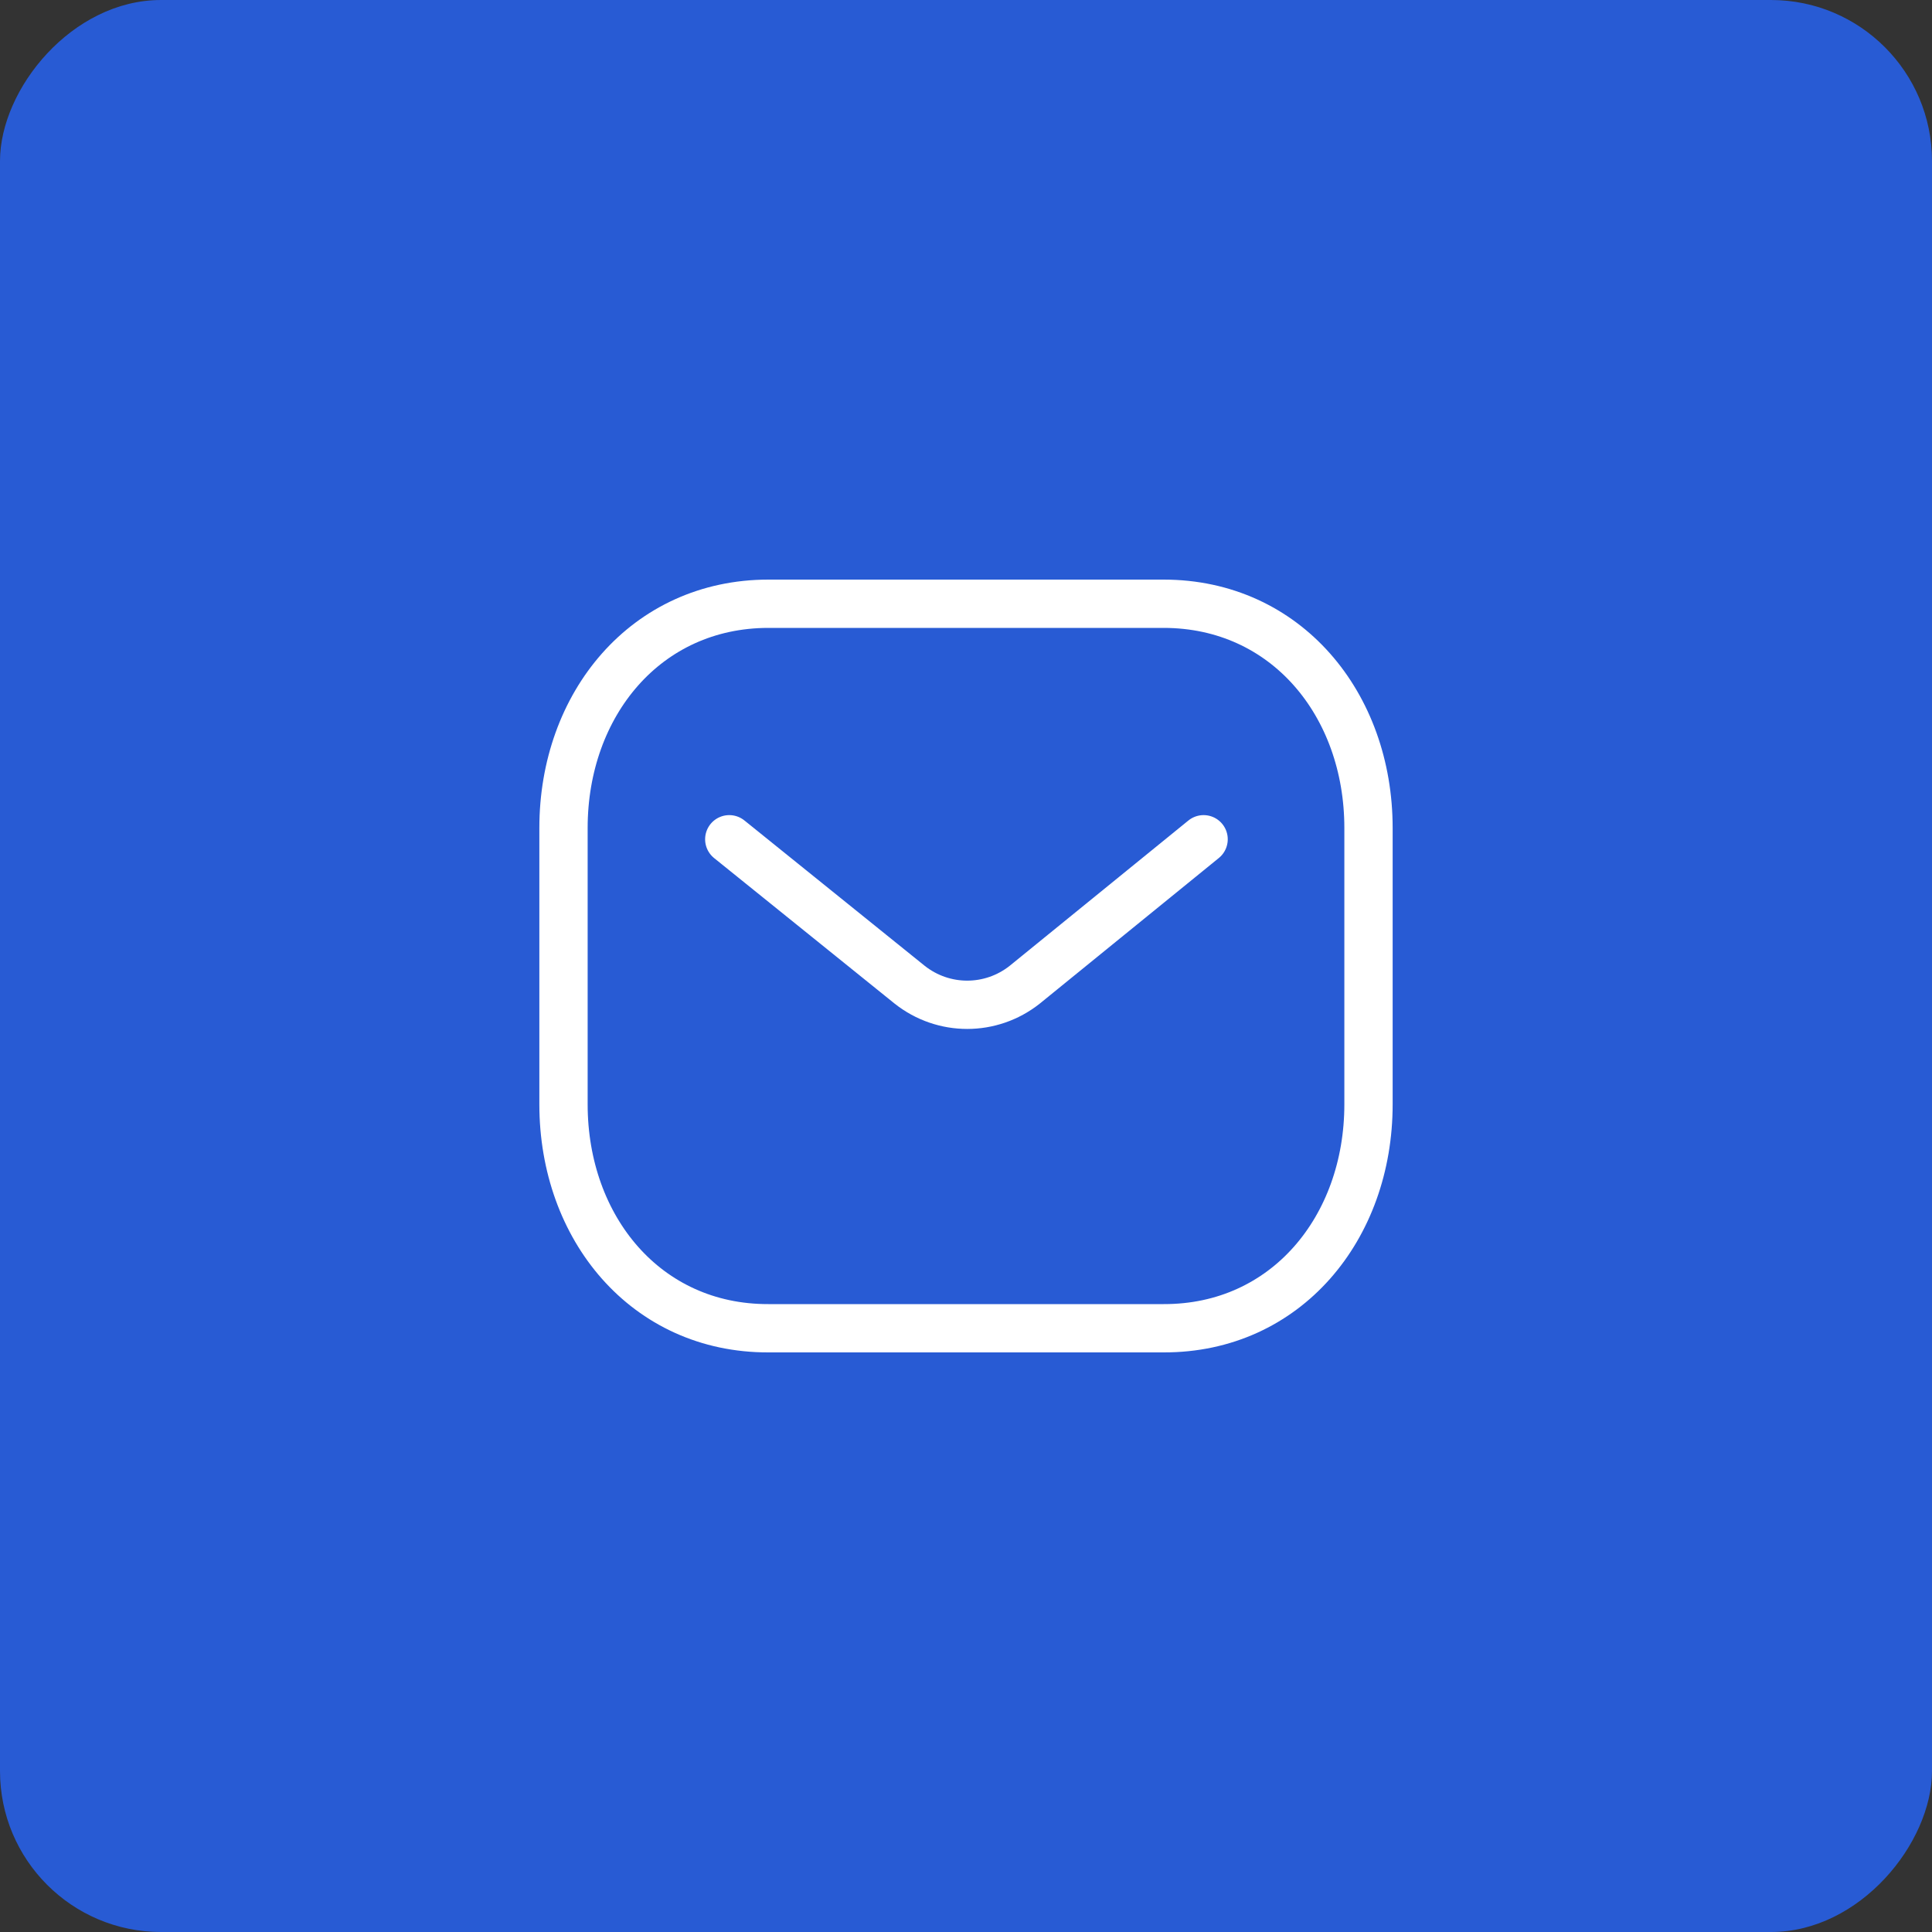
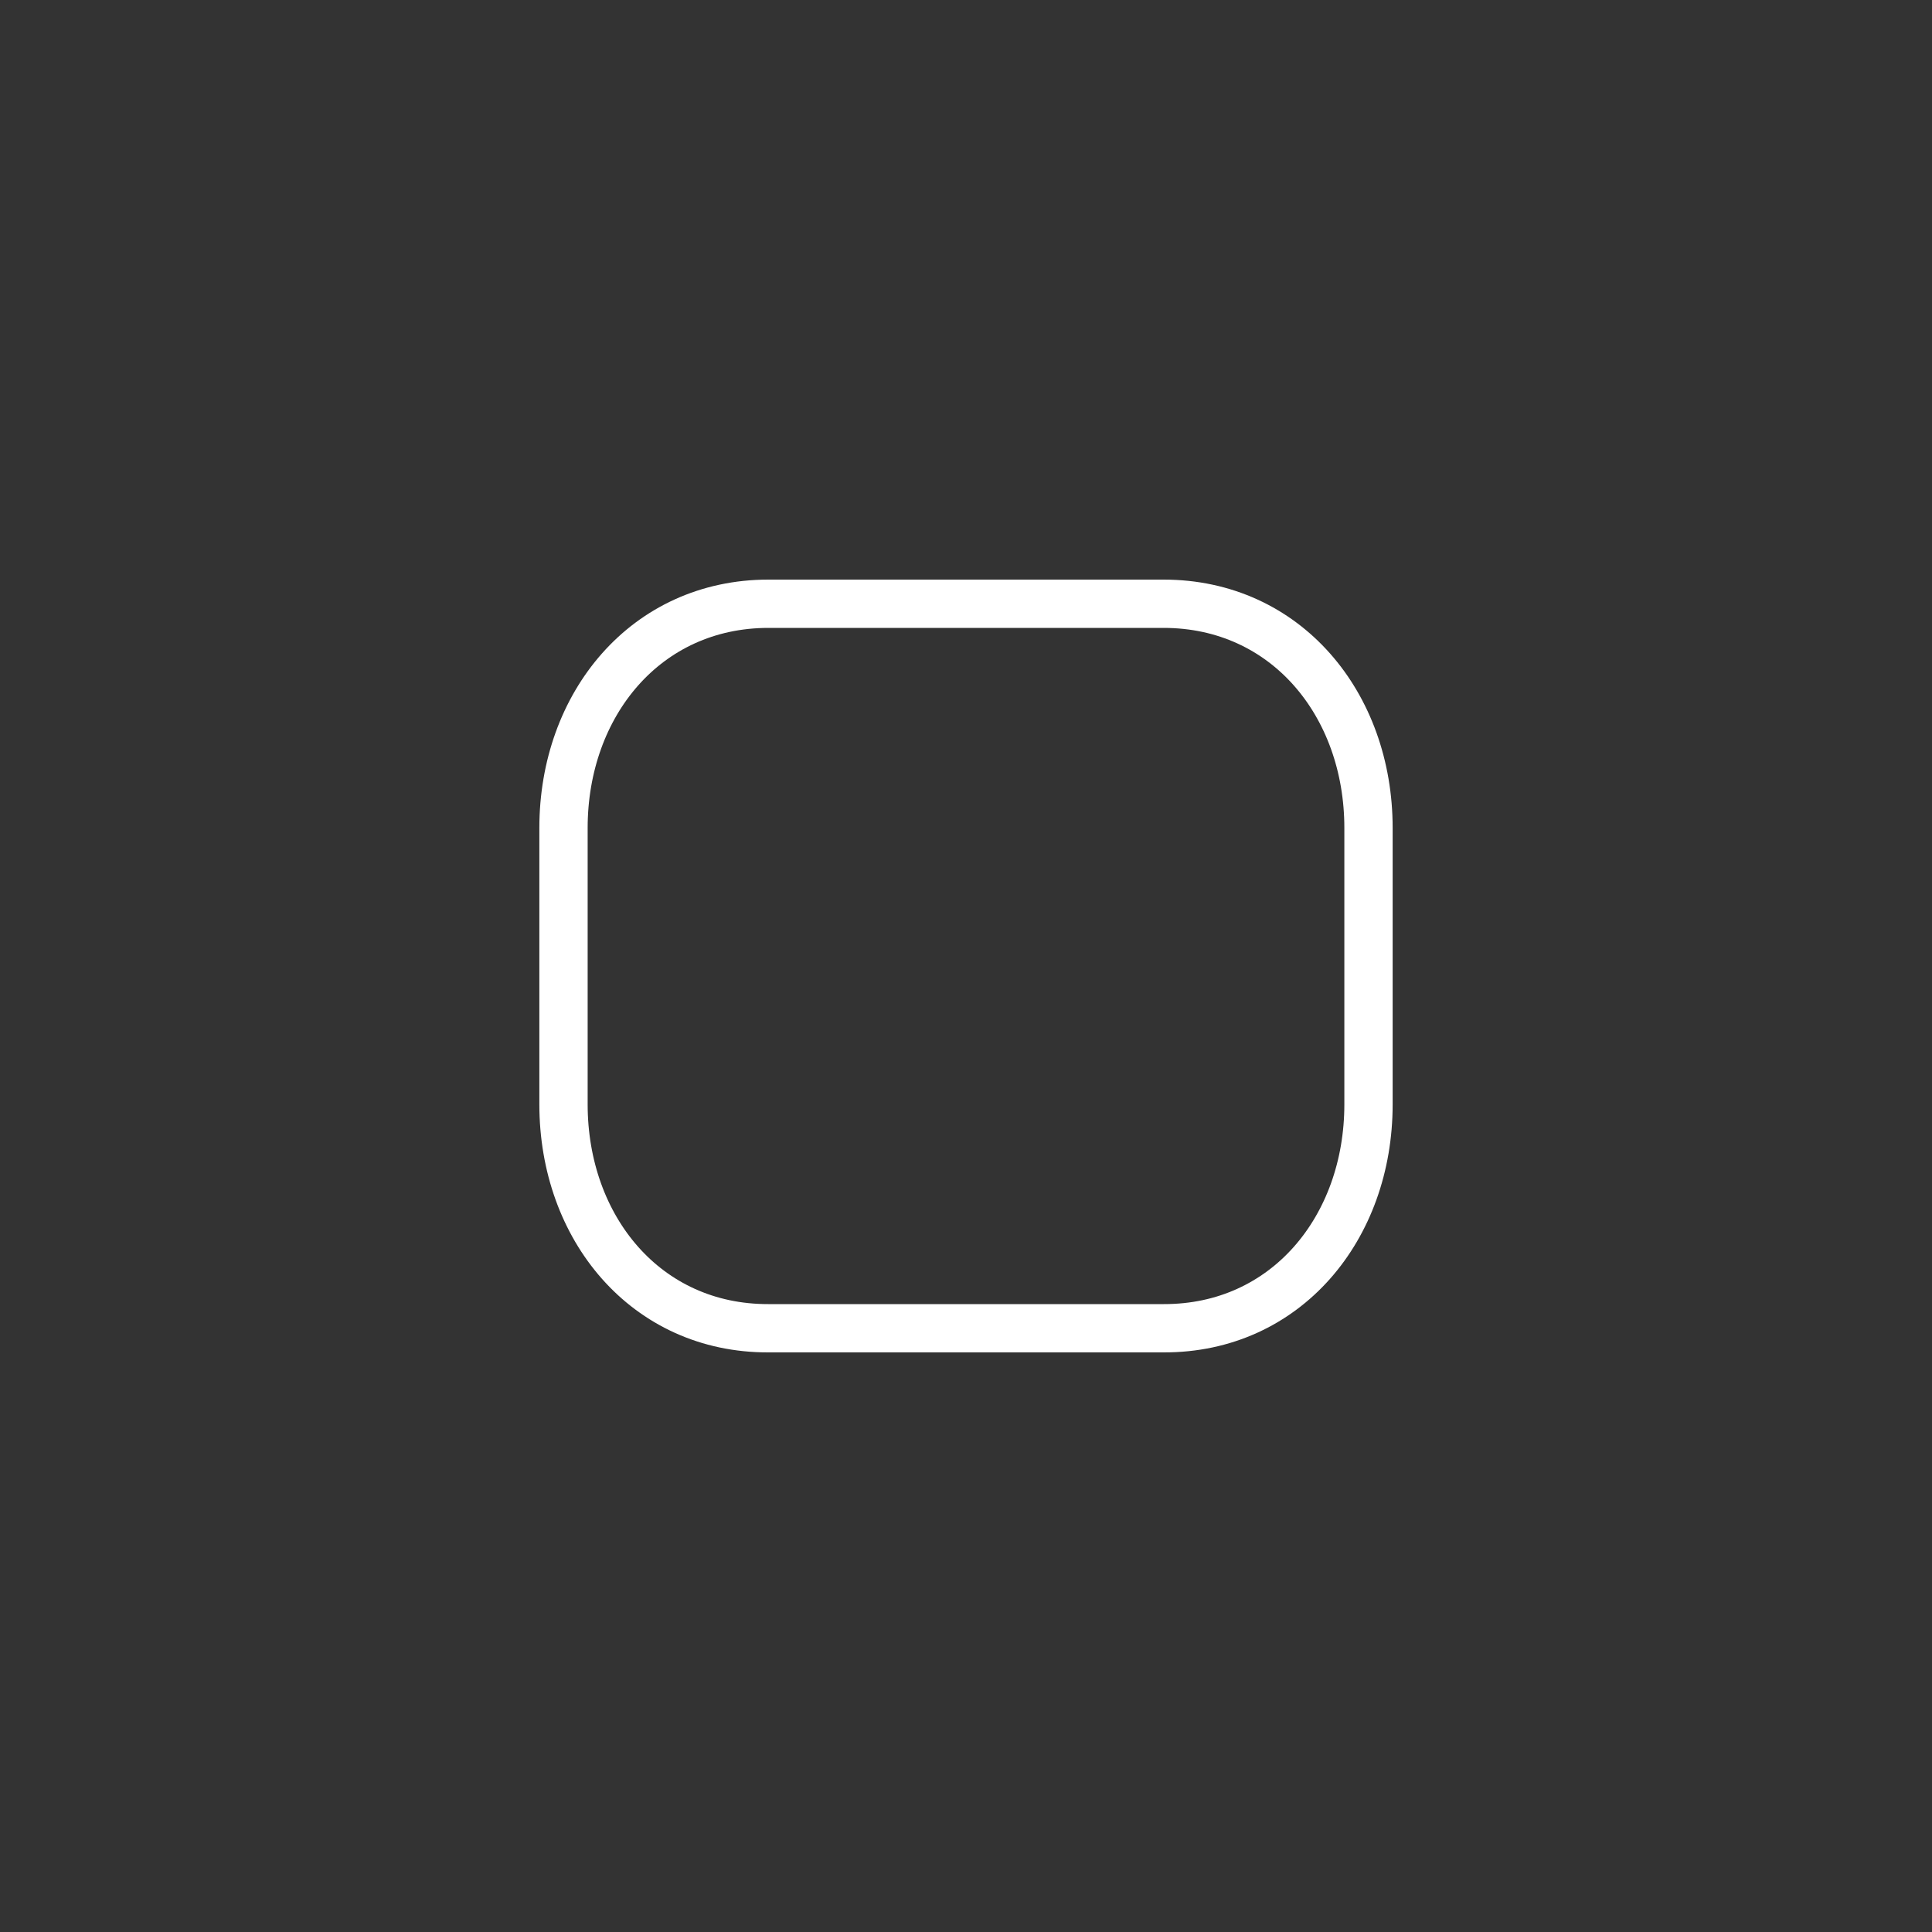
<svg xmlns="http://www.w3.org/2000/svg" width="60" height="60" viewBox="0 0 60 60" fill="none">
  <rect x="0" y="0" width="60" height="60" fill="#333333" stroke="none" />
-   <rect width="60" height="60" rx="5" transform="matrix(1 0 0 -1 0 60)" fill="#285BD4" />
-   <path d="M37.379 26.064L31.825 30.58C30.775 31.413 29.299 31.413 28.249 30.58L22.648 26.064" stroke="white" stroke-width="1.5" stroke-linecap="round" stroke-linejoin="round" />
  <path fill-rule="evenodd" clip-rule="evenodd" d="M36.136 41.25C39.938 41.261 42.5 38.137 42.5 34.298V25.712C42.5 21.873 39.938 18.75 36.136 18.75H23.864C20.062 18.75 17.5 21.873 17.5 25.712V34.298C17.5 38.137 20.062 41.261 23.864 41.25H36.136Z" stroke="white" stroke-width="1.5" stroke-linecap="round" stroke-linejoin="round" />
</svg>